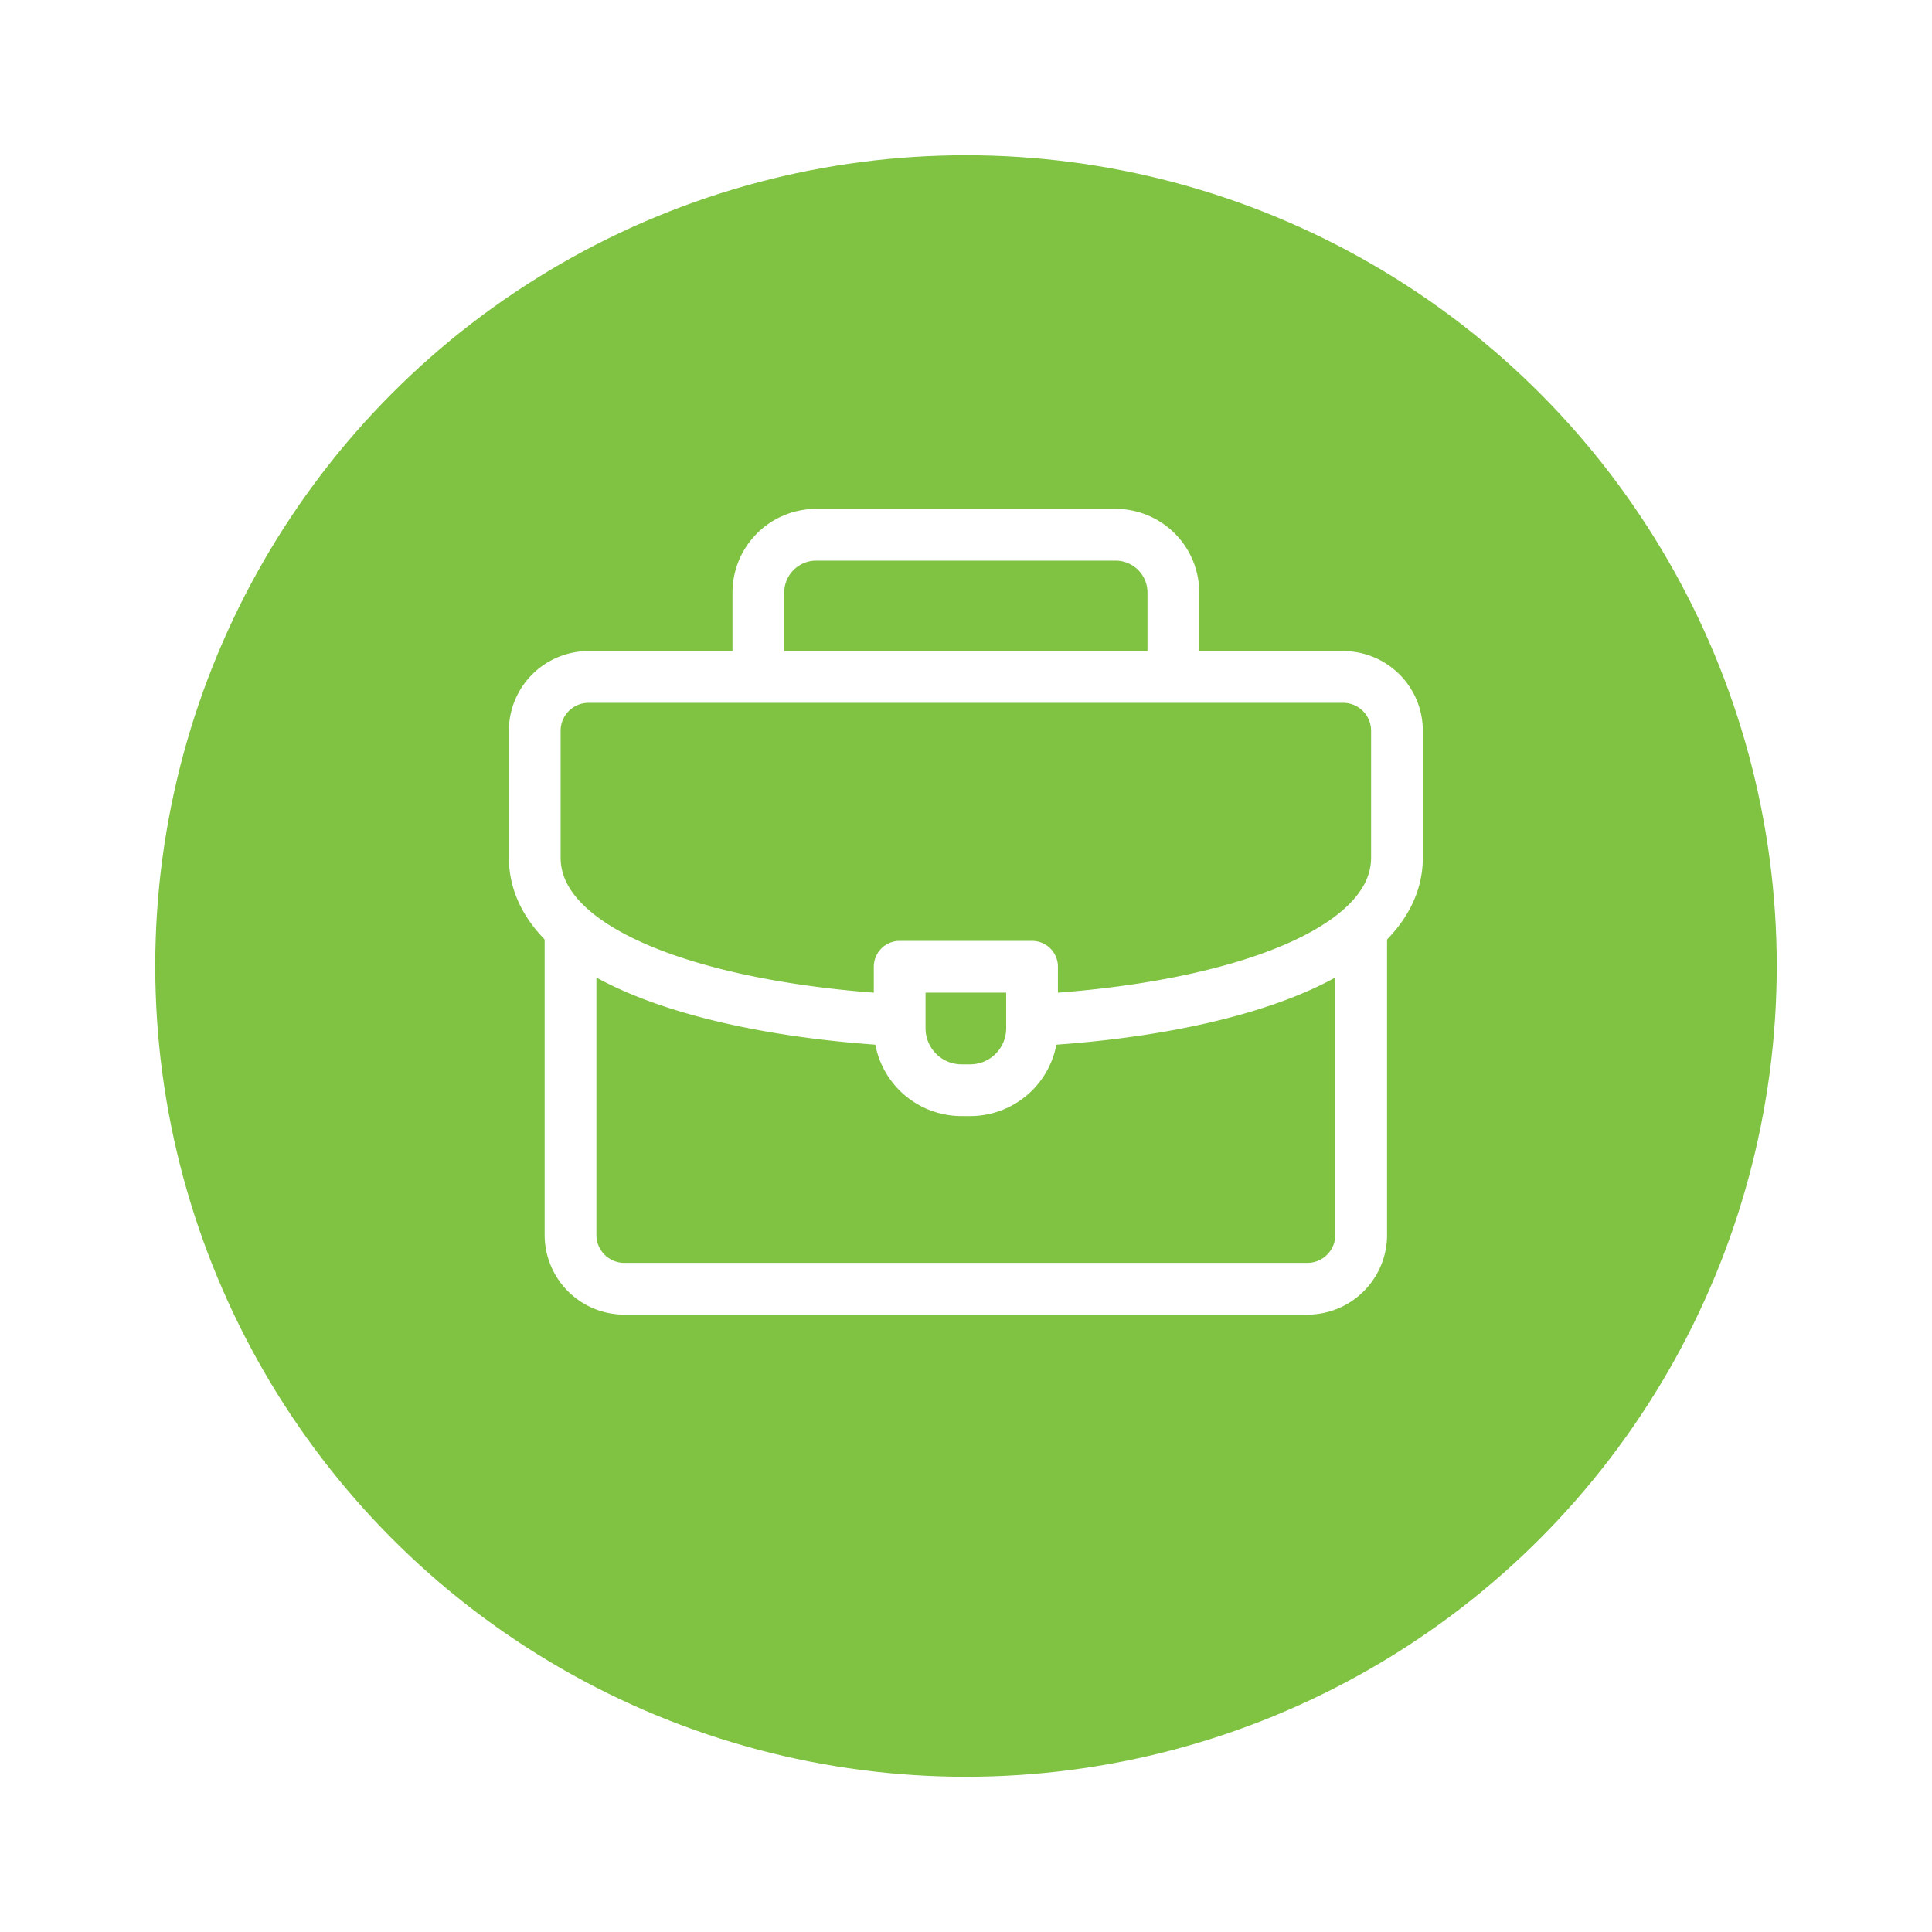
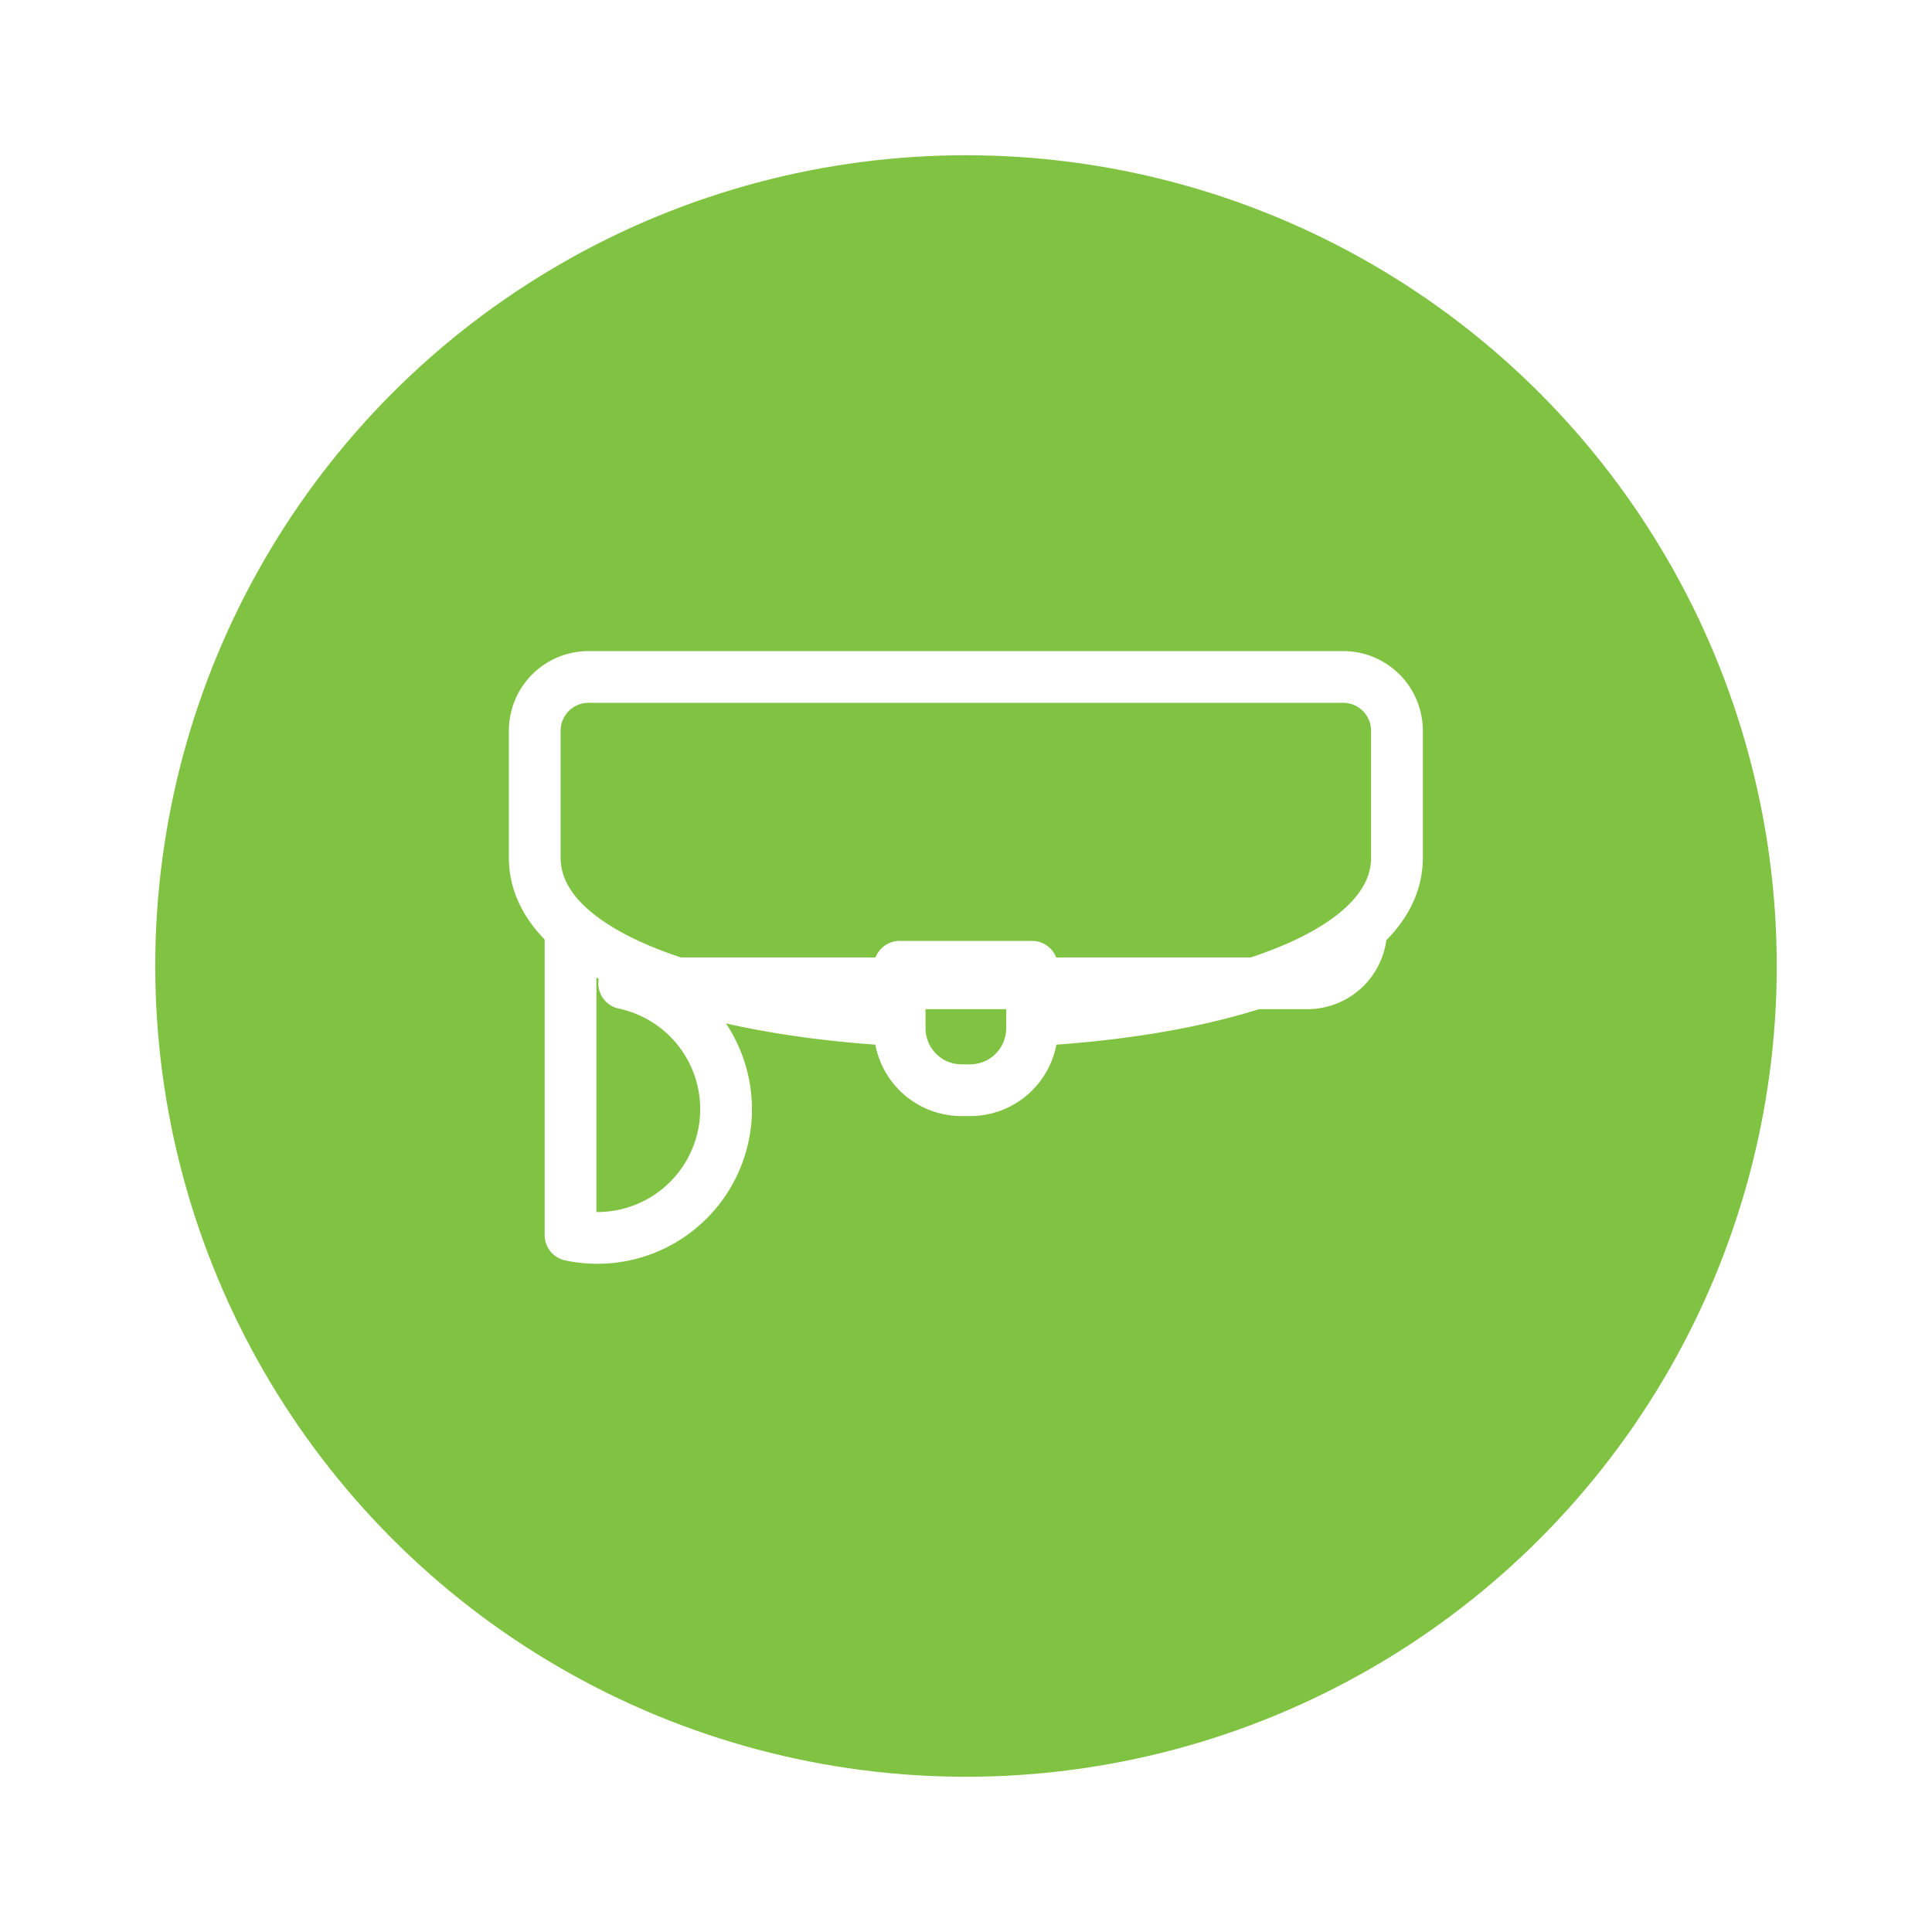
<svg xmlns="http://www.w3.org/2000/svg" width="112" height="112" viewBox="0 0 112 112">
  <defs>
    <filter id="Elipse_4" x="0" y="0" width="112" height="112" filterUnits="userSpaceOnUse">
      <feOffset dy="3" input="SourceAlpha" />
      <feGaussianBlur stdDeviation="3" result="blur" />
      <feFlood flood-opacity="0.161" />
      <feComposite operator="in" in2="blur" />
      <feComposite in="SourceGraphic" />
    </filter>
  </defs>
  <g id="Grupo_1062" data-name="Grupo 1062" transform="translate(-211 -907)">
    <g transform="matrix(1, 0, 0, 1, 211, 907)" filter="url(#Elipse_4)">
      <circle id="Elipse_4-2" data-name="Elipse 4" cx="47" cy="47" r="47" transform="translate(9 6)" fill="#80c342" />
    </g>
    <g id="maletin" transform="translate(227 892.75)">
-       <path id="Trazado_454" data-name="Trazado 454" d="M140,53.209V48.591a3.351,3.351,0,0,1,3.341-3.341h17.376a3.351,3.351,0,0,1,3.341,3.341v4.618" transform="translate(-112.037)" fill="none" stroke="#fff" stroke-linecap="round" stroke-linejoin="round" stroke-width="3" fill-rule="evenodd" />
-       <path id="Trazado_455" data-name="Trazado 455" d="M80.835,266v17.707a3.121,3.121,0,0,1-3.111,3.111H38.111A3.12,3.12,0,0,1,35,283.707V266.1" transform="translate(-17.926 -197.858)" fill="none" stroke="#fff" stroke-linecap="round" stroke-linejoin="round" stroke-width="3" fill-rule="evenodd" />
+       <path id="Trazado_455" data-name="Trazado 455" d="M80.835,266a3.121,3.121,0,0,1-3.111,3.111H38.111A3.12,3.12,0,0,1,35,283.707V266.1" transform="translate(-17.926 -197.858)" fill="none" stroke="#fff" stroke-linecap="round" stroke-linejoin="round" stroke-width="3" fill-rule="evenodd" />
      <path id="Trazado_456" data-name="Trazado 456" d="M35.844,144.634C24.873,144.007,15,140.87,15,135.223v-7.362a3.117,3.117,0,0,1,3.111-3.111H61.872a3.117,3.117,0,0,1,3.111,3.111v7.362c0,5.682-10,8.823-21.051,9.423" transform="translate(0 -71.256)" fill="none" stroke="#fff" stroke-linecap="round" stroke-linejoin="round" stroke-width="3" fill-rule="evenodd" />
      <path id="Trazado_457" data-name="Trazado 457" d="M219,286.75h7.674v3.578a3.588,3.588,0,0,1-3.578,3.578h-.519A3.588,3.588,0,0,1,219,290.328Z" transform="translate(-182.845 -216.456)" fill="none" stroke="#fff" stroke-linecap="round" stroke-linejoin="round" stroke-width="3" fill-rule="evenodd" />
    </g>
  </g>
</svg>